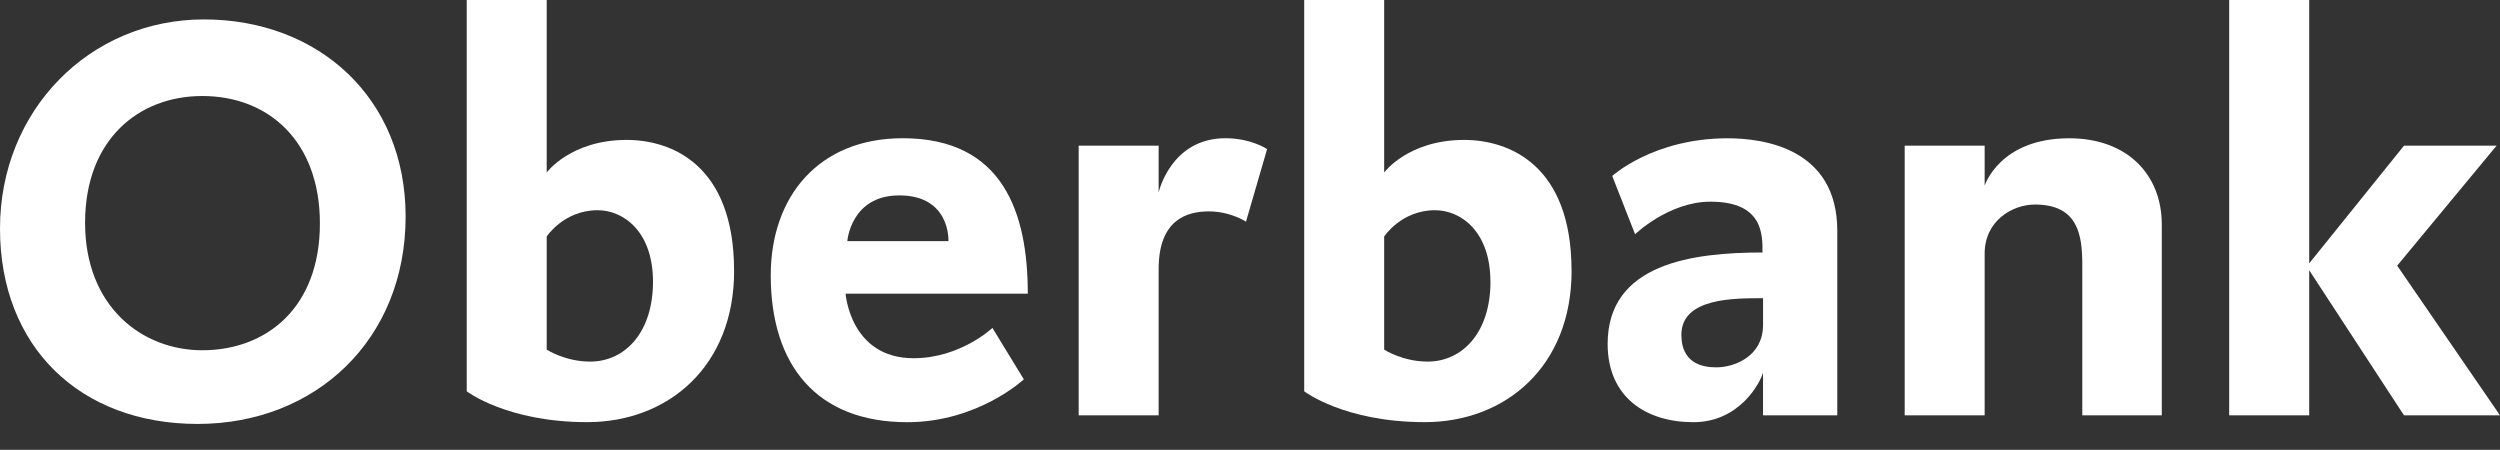
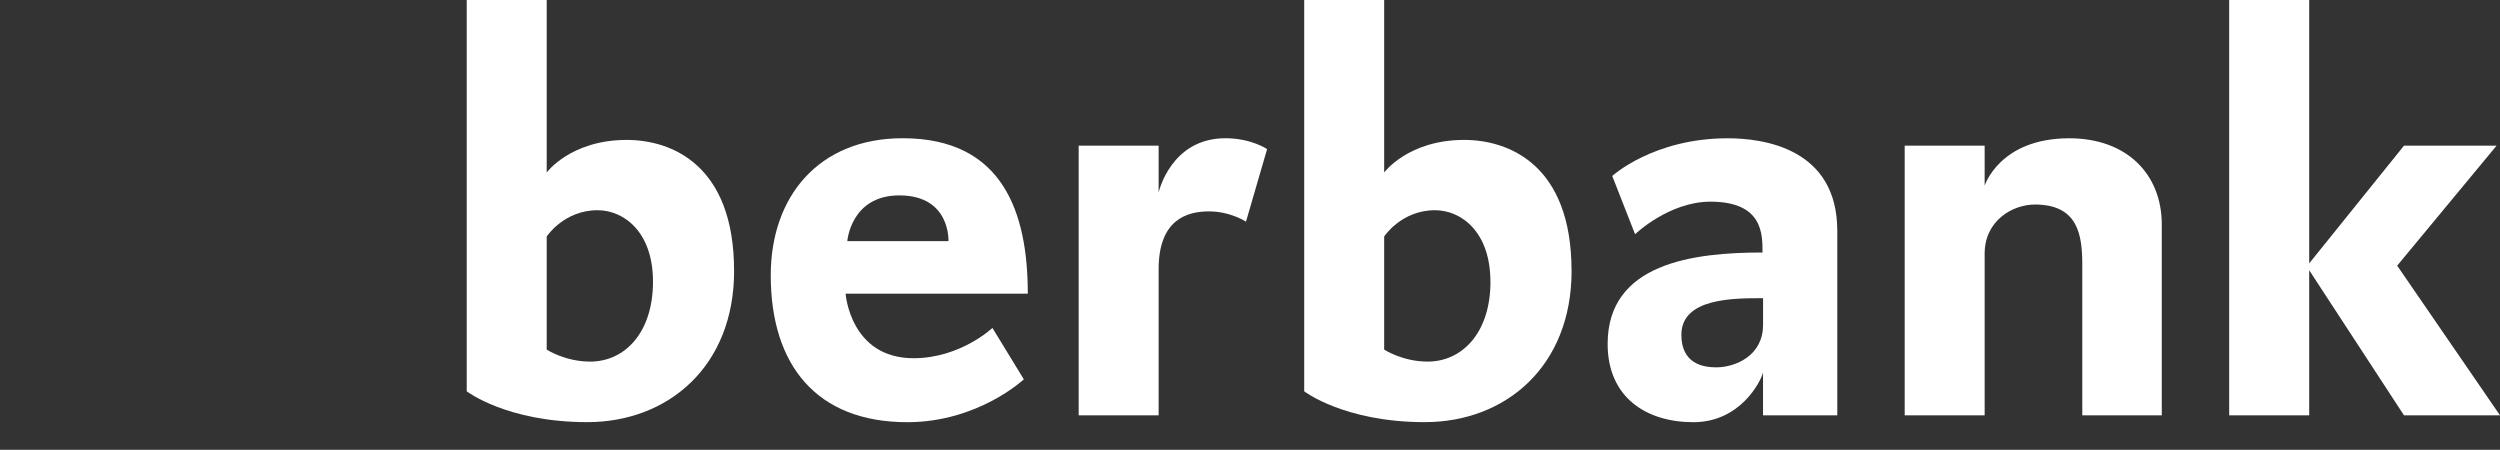
<svg xmlns="http://www.w3.org/2000/svg" id="Ebene_1" viewBox="0 0 473.66 85.22">
  <rect x="0" y="0" width="473.66" height="85.22" fill="#333333" stroke="none" />
  <defs>
    <style>.cls-1{clip-path:url(#clippath-2);}.cls-2{fill:none;}.cls-2,.cls-3,.cls-4{stroke-width:0px;}.cls-5{clip-path:url(#clippath-1);}.cls-6{clip-path:url(#clippath-4);}.cls-3,.cls-4{fill:#fff;}.cls-4{fill-rule:evenodd;}.cls-7{clip-path:url(#clippath);}.cls-8{clip-path:url(#clippath-3);}</style>
    <clipPath id="clippath">
      <rect class="cls-2" y="0" width="473.66" height="80.31" />
    </clipPath>
    <clipPath id="clippath-1">
      <rect class="cls-2" y="0" width="473.66" height="85.22" />
    </clipPath>
    <clipPath id="clippath-2">
      <rect class="cls-2" y="0" width="473.66" height="80.31" />
    </clipPath>
    <clipPath id="clippath-3">
      <rect class="cls-2" y="0" width="473.66" height="85.22" />
    </clipPath>
    <clipPath id="clippath-4">
      <rect class="cls-2" y="0" width="473.66" height="80.31" />
    </clipPath>
  </defs>
  <g class="cls-7">
-     <path class="cls-4" d="m76.85,41.02c0-22.51-16.56-37.34-38.21-37.34S0,20.89,0,43.3s15.15,37.02,37.45,37.02,39.4-15.91,39.4-39.29m-16.24,1.3c0,16.02-10.17,24.03-22.3,24.03-11.36,0-22.19-8.22-22.19-24.14s10.28-24.03,22.19-24.03c12.66,0,22.3,8.66,22.3,24.14" />
    <path class="cls-4" d="m139.08,51.3c0-20.13-11.91-24.79-20.35-24.79-10.61,0-15.15,6.17-15.15,6.17V0h-15.15v74.14s7.58,5.84,22.84,5.84,27.82-10.5,27.82-28.68m-15.37,2.06c0,9.63-5.3,15.15-11.91,15.15-4.76,0-8.23-2.27-8.23-2.27v-21.43s3.25-4.98,9.64-4.98c4.98,0,10.5,4.11,10.5,13.53" />
  </g>
  <g class="cls-5">
    <path class="cls-4" d="m194.73,55.63c0-15.26-4.65-29.44-23.7-29.44-15.91,0-25,11.04-25,25.98,0,16.99,8.66,27.82,25.87,27.82,13.42,0,22.08-8.12,22.08-8.12l-5.95-9.74s-6.06,5.74-14.94,5.74c-12.01,0-12.88-12.23-12.88-12.23h34.53m-15.04-9.96h-19.16s.65-8.66,9.85-8.66c9.74,0,9.31,8.66,9.31,8.66" />
  </g>
  <g class="cls-1">
    <path class="cls-3" d="m240.08,28.25s-3.03-2.06-7.9-2.06c-10.39,0-12.66,10.28-12.66,10.28v-8.87h-15.15v51.09h15.15v-27.71c0-9.41,5.41-10.93,9.52-10.93s7.03,1.95,7.03,1.95l4-13.75" />
    <path class="cls-4" d="m297.75,51.3c0-20.13-11.91-24.79-20.35-24.79-10.61,0-15.15,6.17-15.15,6.17V0h-15.15v74.14s7.58,5.84,22.84,5.84,27.82-10.5,27.82-28.68m-15.37,2.06c0,9.63-5.3,15.15-11.91,15.15-4.76,0-8.23-2.27-8.23-2.27v-21.43s3.25-4.98,9.63-4.98c4.98,0,10.5,4.11,10.5,13.53" />
  </g>
  <g class="cls-8">
    <path class="cls-4" d="m348.1,78.69v-34.96c0-15.69-14.07-17.53-20.78-17.53-14.07,0-21.86,7.14-21.86,7.14l4.33,11.04s6.39-6.17,14.29-6.17c10.07,0,9.85,6.39,9.85,9.63-13.2,0-29.34,2.05-29.34,17.32,0,10.17,7.36,14.83,16.24,14.83s12.77-7.68,13.2-9.42v8.12h14.07m-14.07-17.1c0,5.85-5.3,8.01-8.87,8.01-2.6,0-6.6-.76-6.6-6.17,0-7.04,10.07-6.93,15.48-6.93v5.09Z" />
  </g>
  <g class="cls-6">
    <path class="cls-3" d="m409.58,78.69v-36.15c0-9.52-6.6-16.34-17.54-16.34-13.2,0-16.02,8.98-16.02,8.98v-7.58h-15.15v51.09h15.15v-30.63c0-6.28,5.3-9.31,9.52-9.31,8.23,0,8.98,5.84,8.98,11.47v28.47h15.05" />
    <polygon class="cls-3" points="473.66 78.69 454.18 50.33 473.01 27.6 455.47 27.6 437.51 49.9 437.51 0 422.35 0 422.35 78.69 437.51 78.69 437.51 51.2 455.47 78.69 473.66 78.69" />
  </g>
</svg>